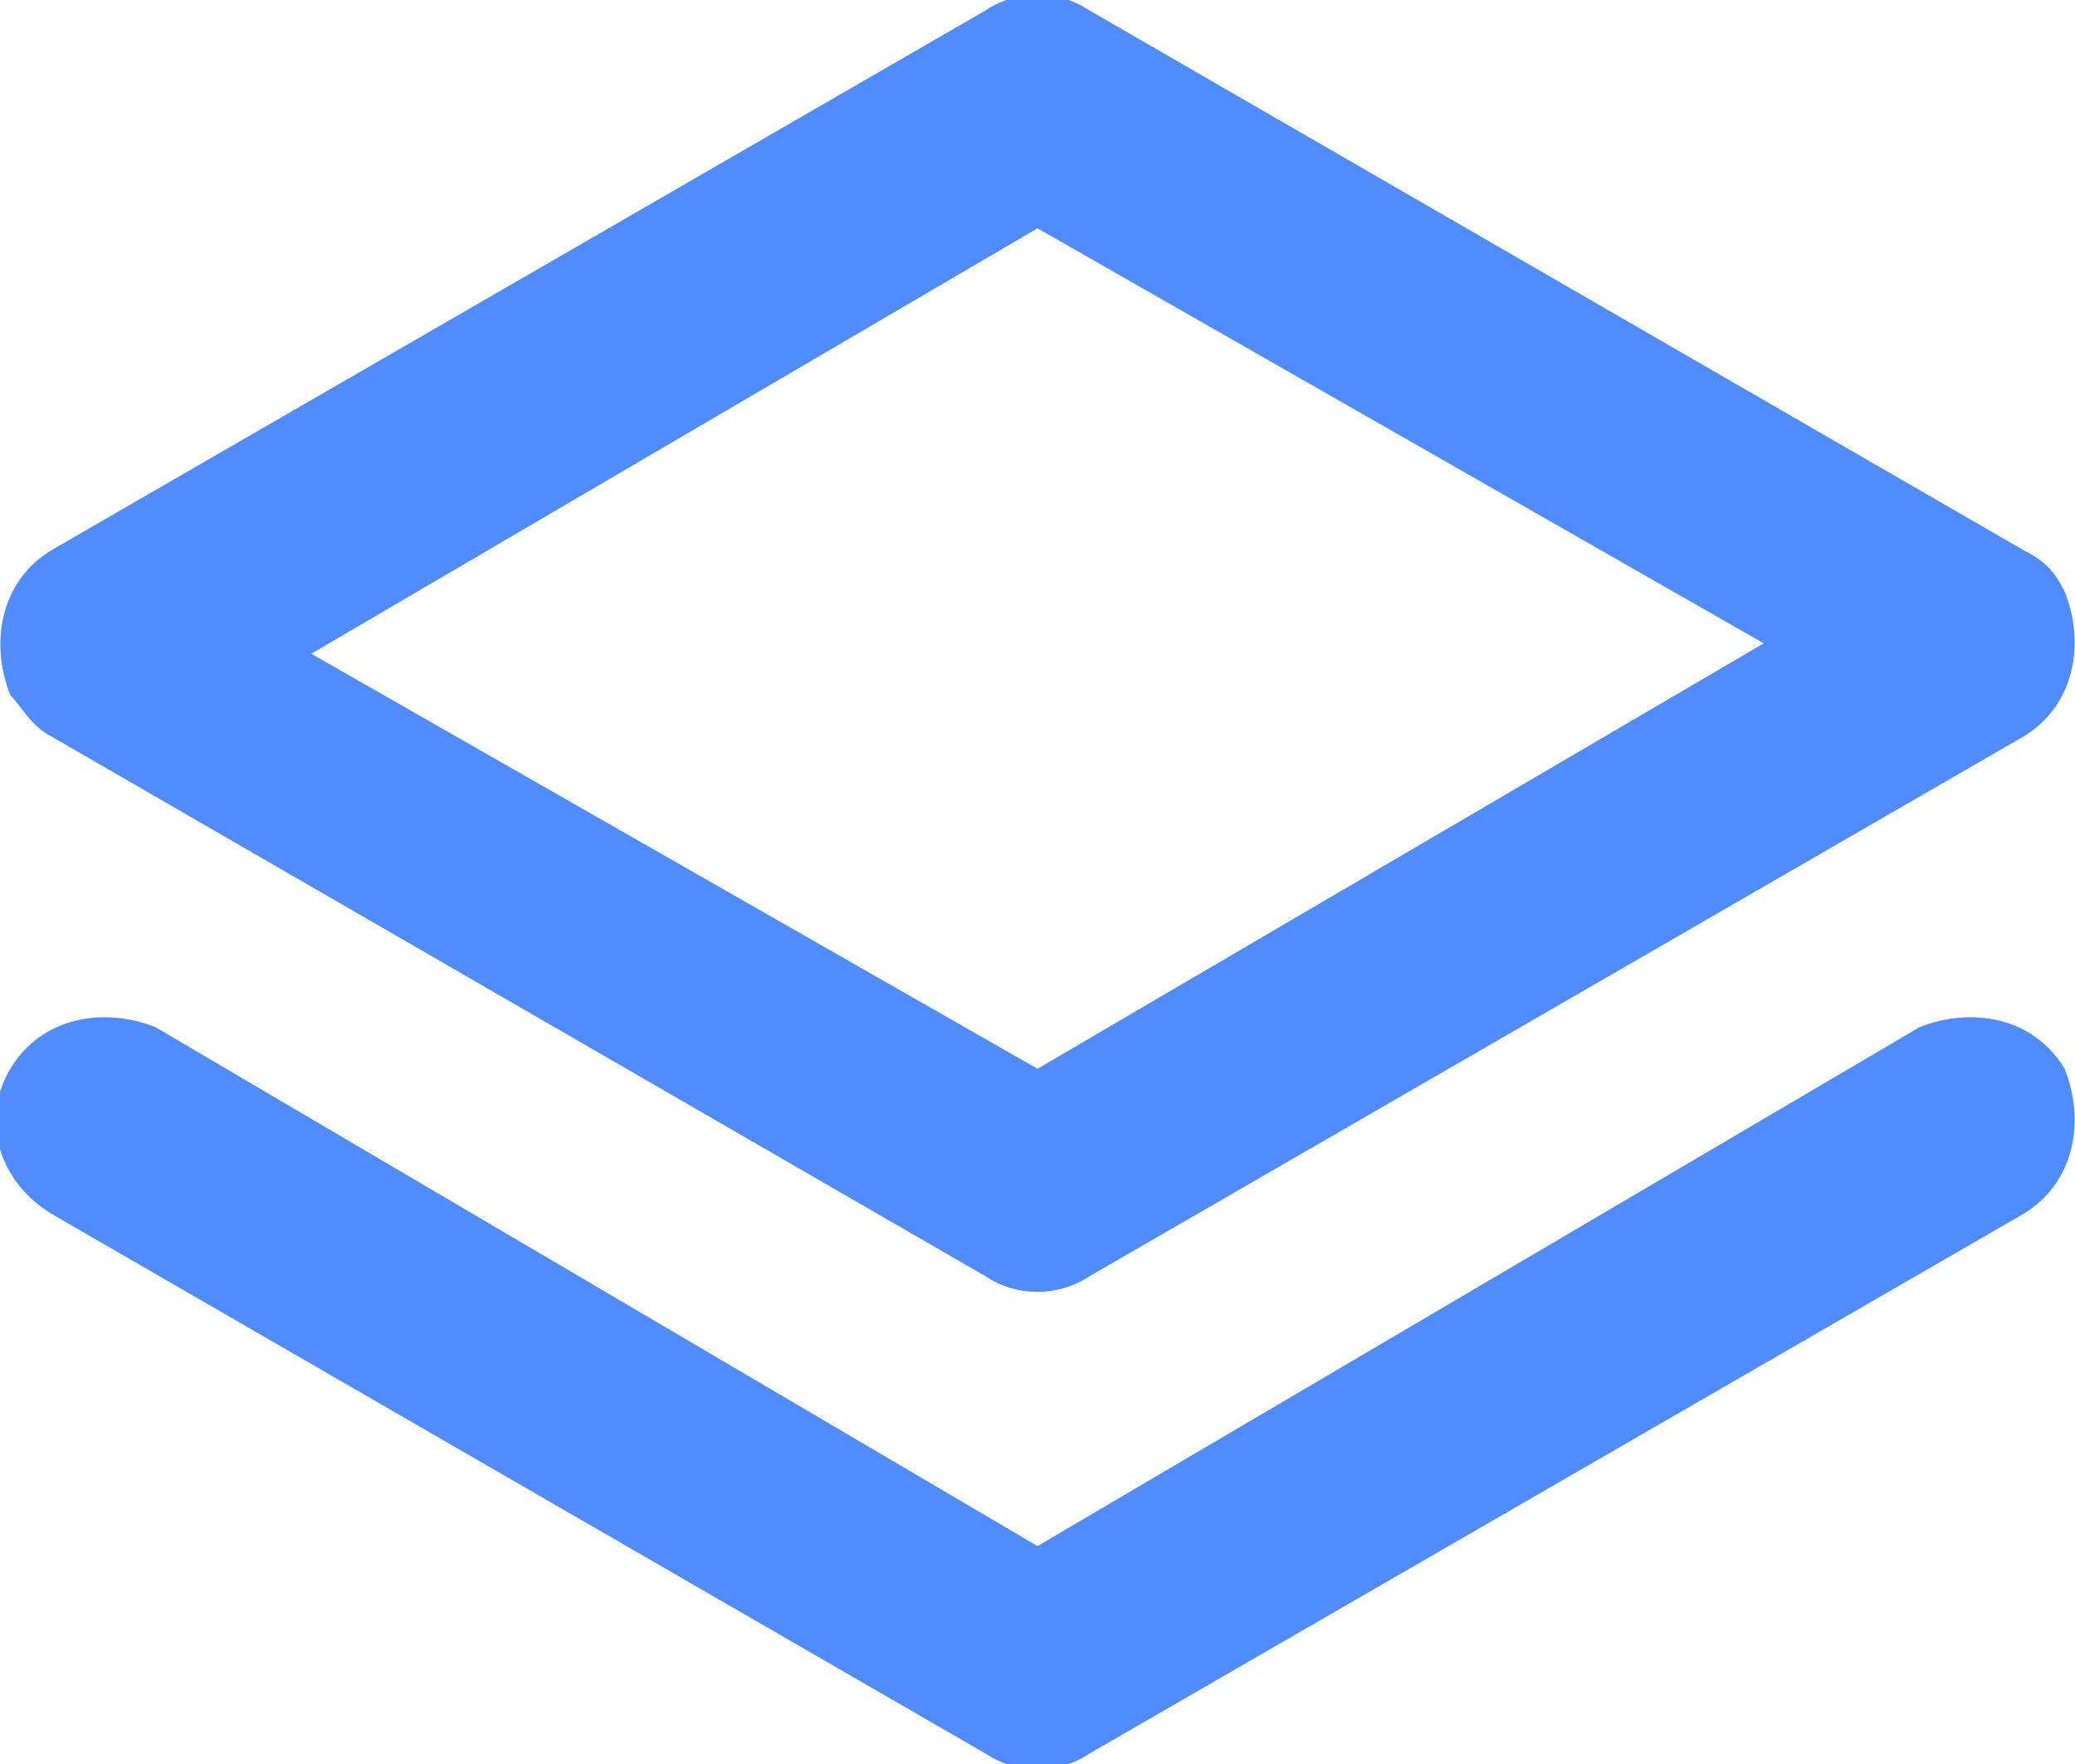
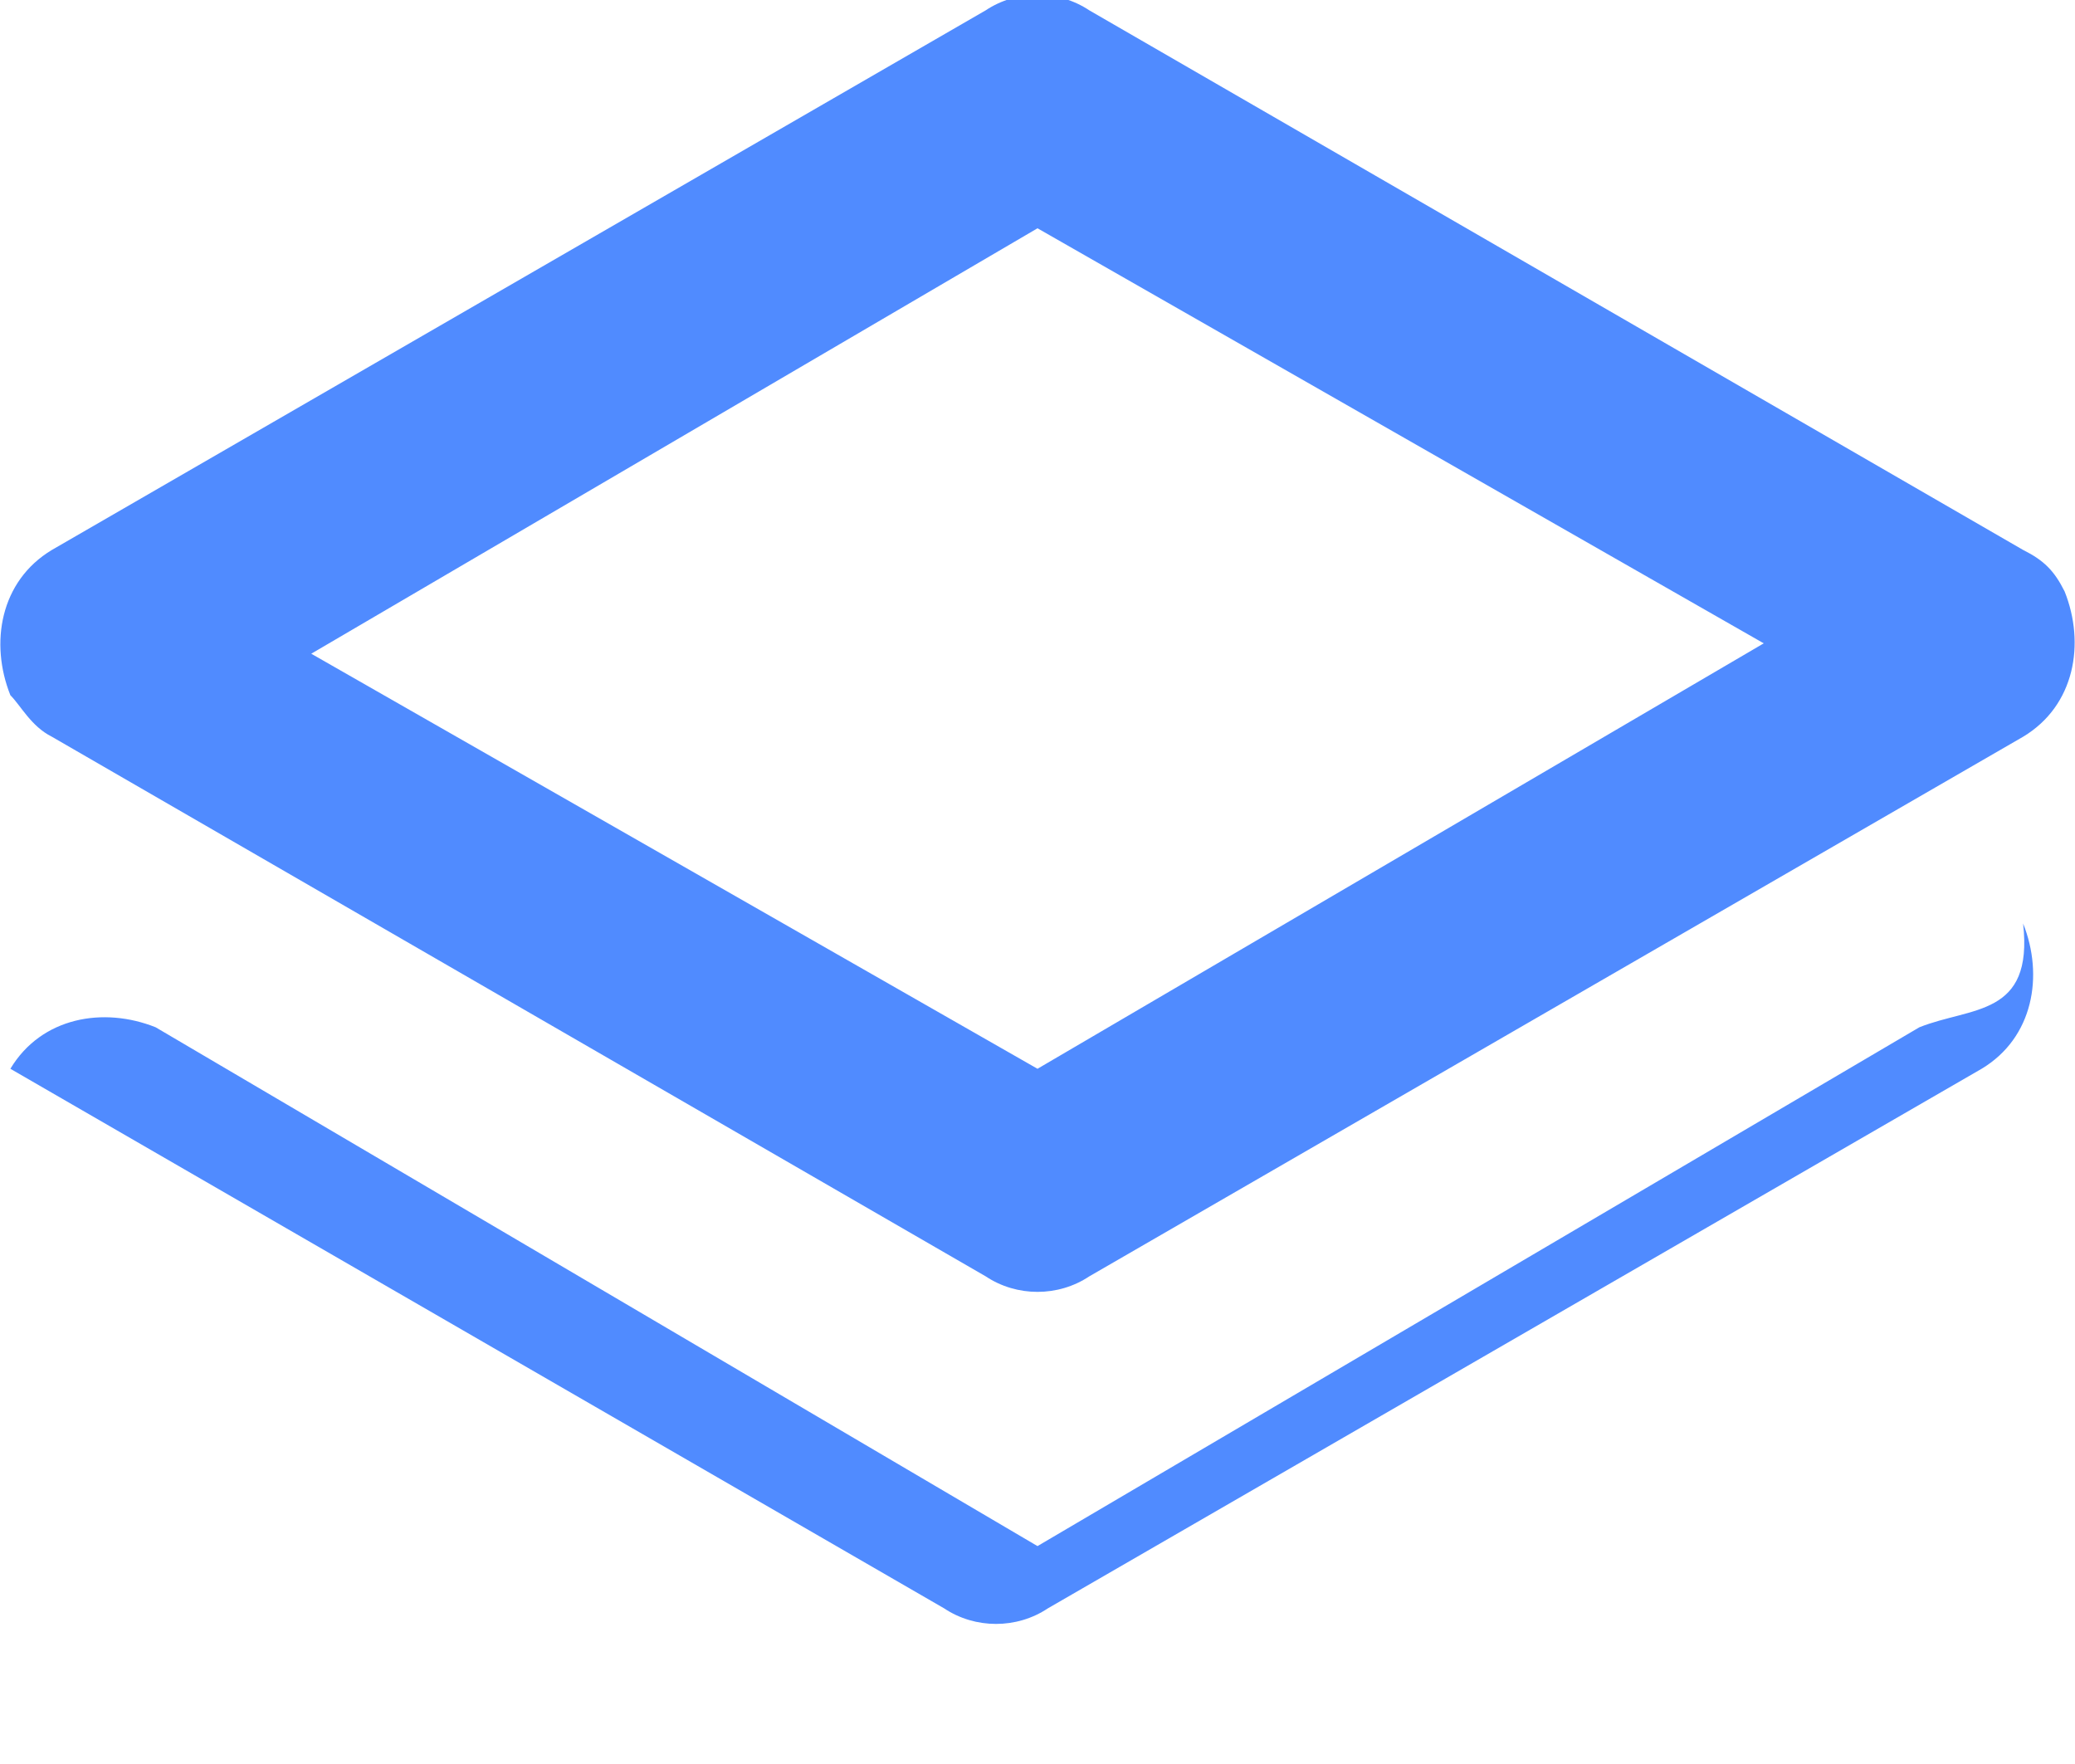
<svg xmlns="http://www.w3.org/2000/svg" version="1.1" id="Layer_1" x="0px" y="0px" viewBox="0 0 20 17" style="enable-background:new 0 0 20 17;" xml:space="preserve">
  <style type="text/css">
	.st0{fill:#508BFF;}
</style>
-   <path class="st0" d="M0.5,7.1l9,5.2c0.3,0.2,0.7,0.2,1,0l9-5.2c0.5-0.3,0.6-0.9,0.4-1.4c-0.1-0.2-0.2-0.3-0.4-0.4l-9-5.2  c-0.3-0.2-0.7-0.2-1,0l-9,5.2C0,5.6-0.1,6.2,0.1,6.7C0.2,6.8,0.3,7,0.5,7.1z M10,2.2l7,4l-7,4.1l-7-4L10,2.2z M18.5,9.9L10,14.9  L1.5,9.9C1,9.7,0.4,9.8,0.1,10.3l0,0c-0.3,0.5-0.1,1.1,0.4,1.4l0,0l9,5.2c0.3,0.2,0.7,0.2,1,0l9-5.2c0.5-0.3,0.6-0.9,0.4-1.4l0,0  C19.6,9.8,19,9.7,18.5,9.9L18.5,9.9L18.5,9.9z" />
+   <path class="st0" d="M0.5,7.1l9,5.2c0.3,0.2,0.7,0.2,1,0l9-5.2c0.5-0.3,0.6-0.9,0.4-1.4c-0.1-0.2-0.2-0.3-0.4-0.4l-9-5.2  c-0.3-0.2-0.7-0.2-1,0l-9,5.2C0,5.6-0.1,6.2,0.1,6.7C0.2,6.8,0.3,7,0.5,7.1z M10,2.2l7,4l-7,4.1l-7-4L10,2.2z M18.5,9.9L10,14.9  L1.5,9.9C1,9.7,0.4,9.8,0.1,10.3l0,0l0,0l9,5.2c0.3,0.2,0.7,0.2,1,0l9-5.2c0.5-0.3,0.6-0.9,0.4-1.4l0,0  C19.6,9.8,19,9.7,18.5,9.9L18.5,9.9L18.5,9.9z" />
</svg>